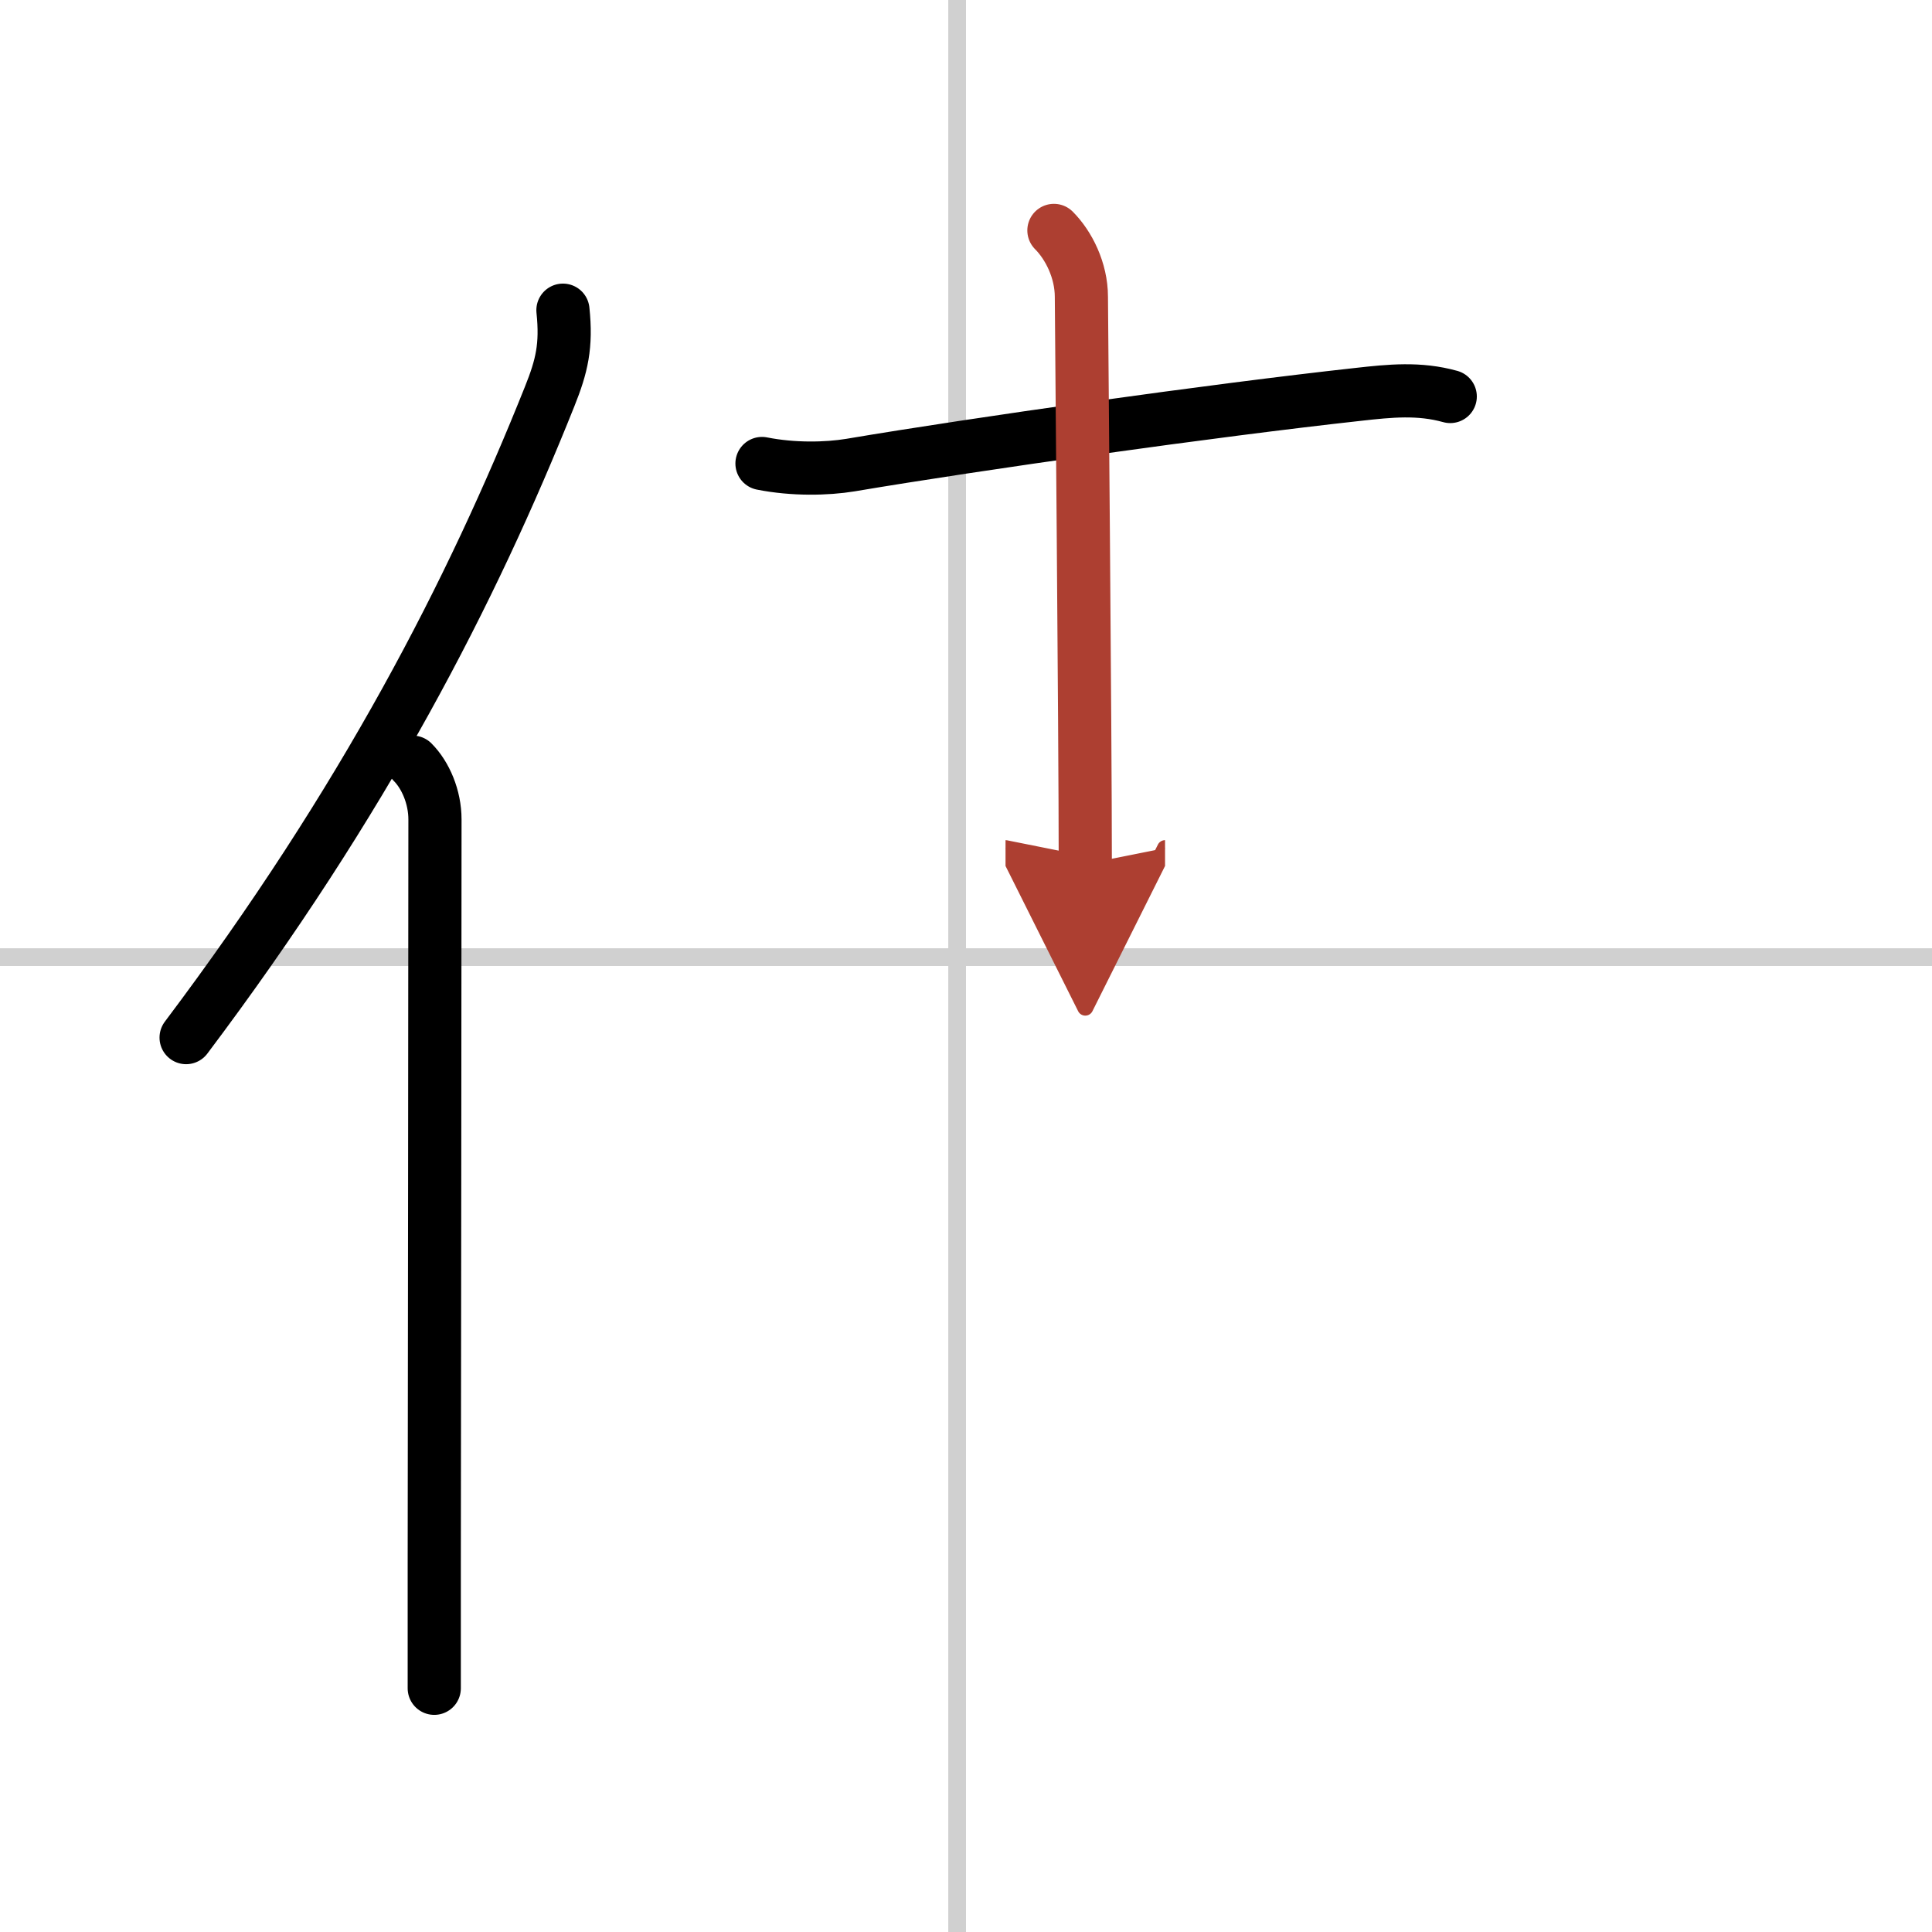
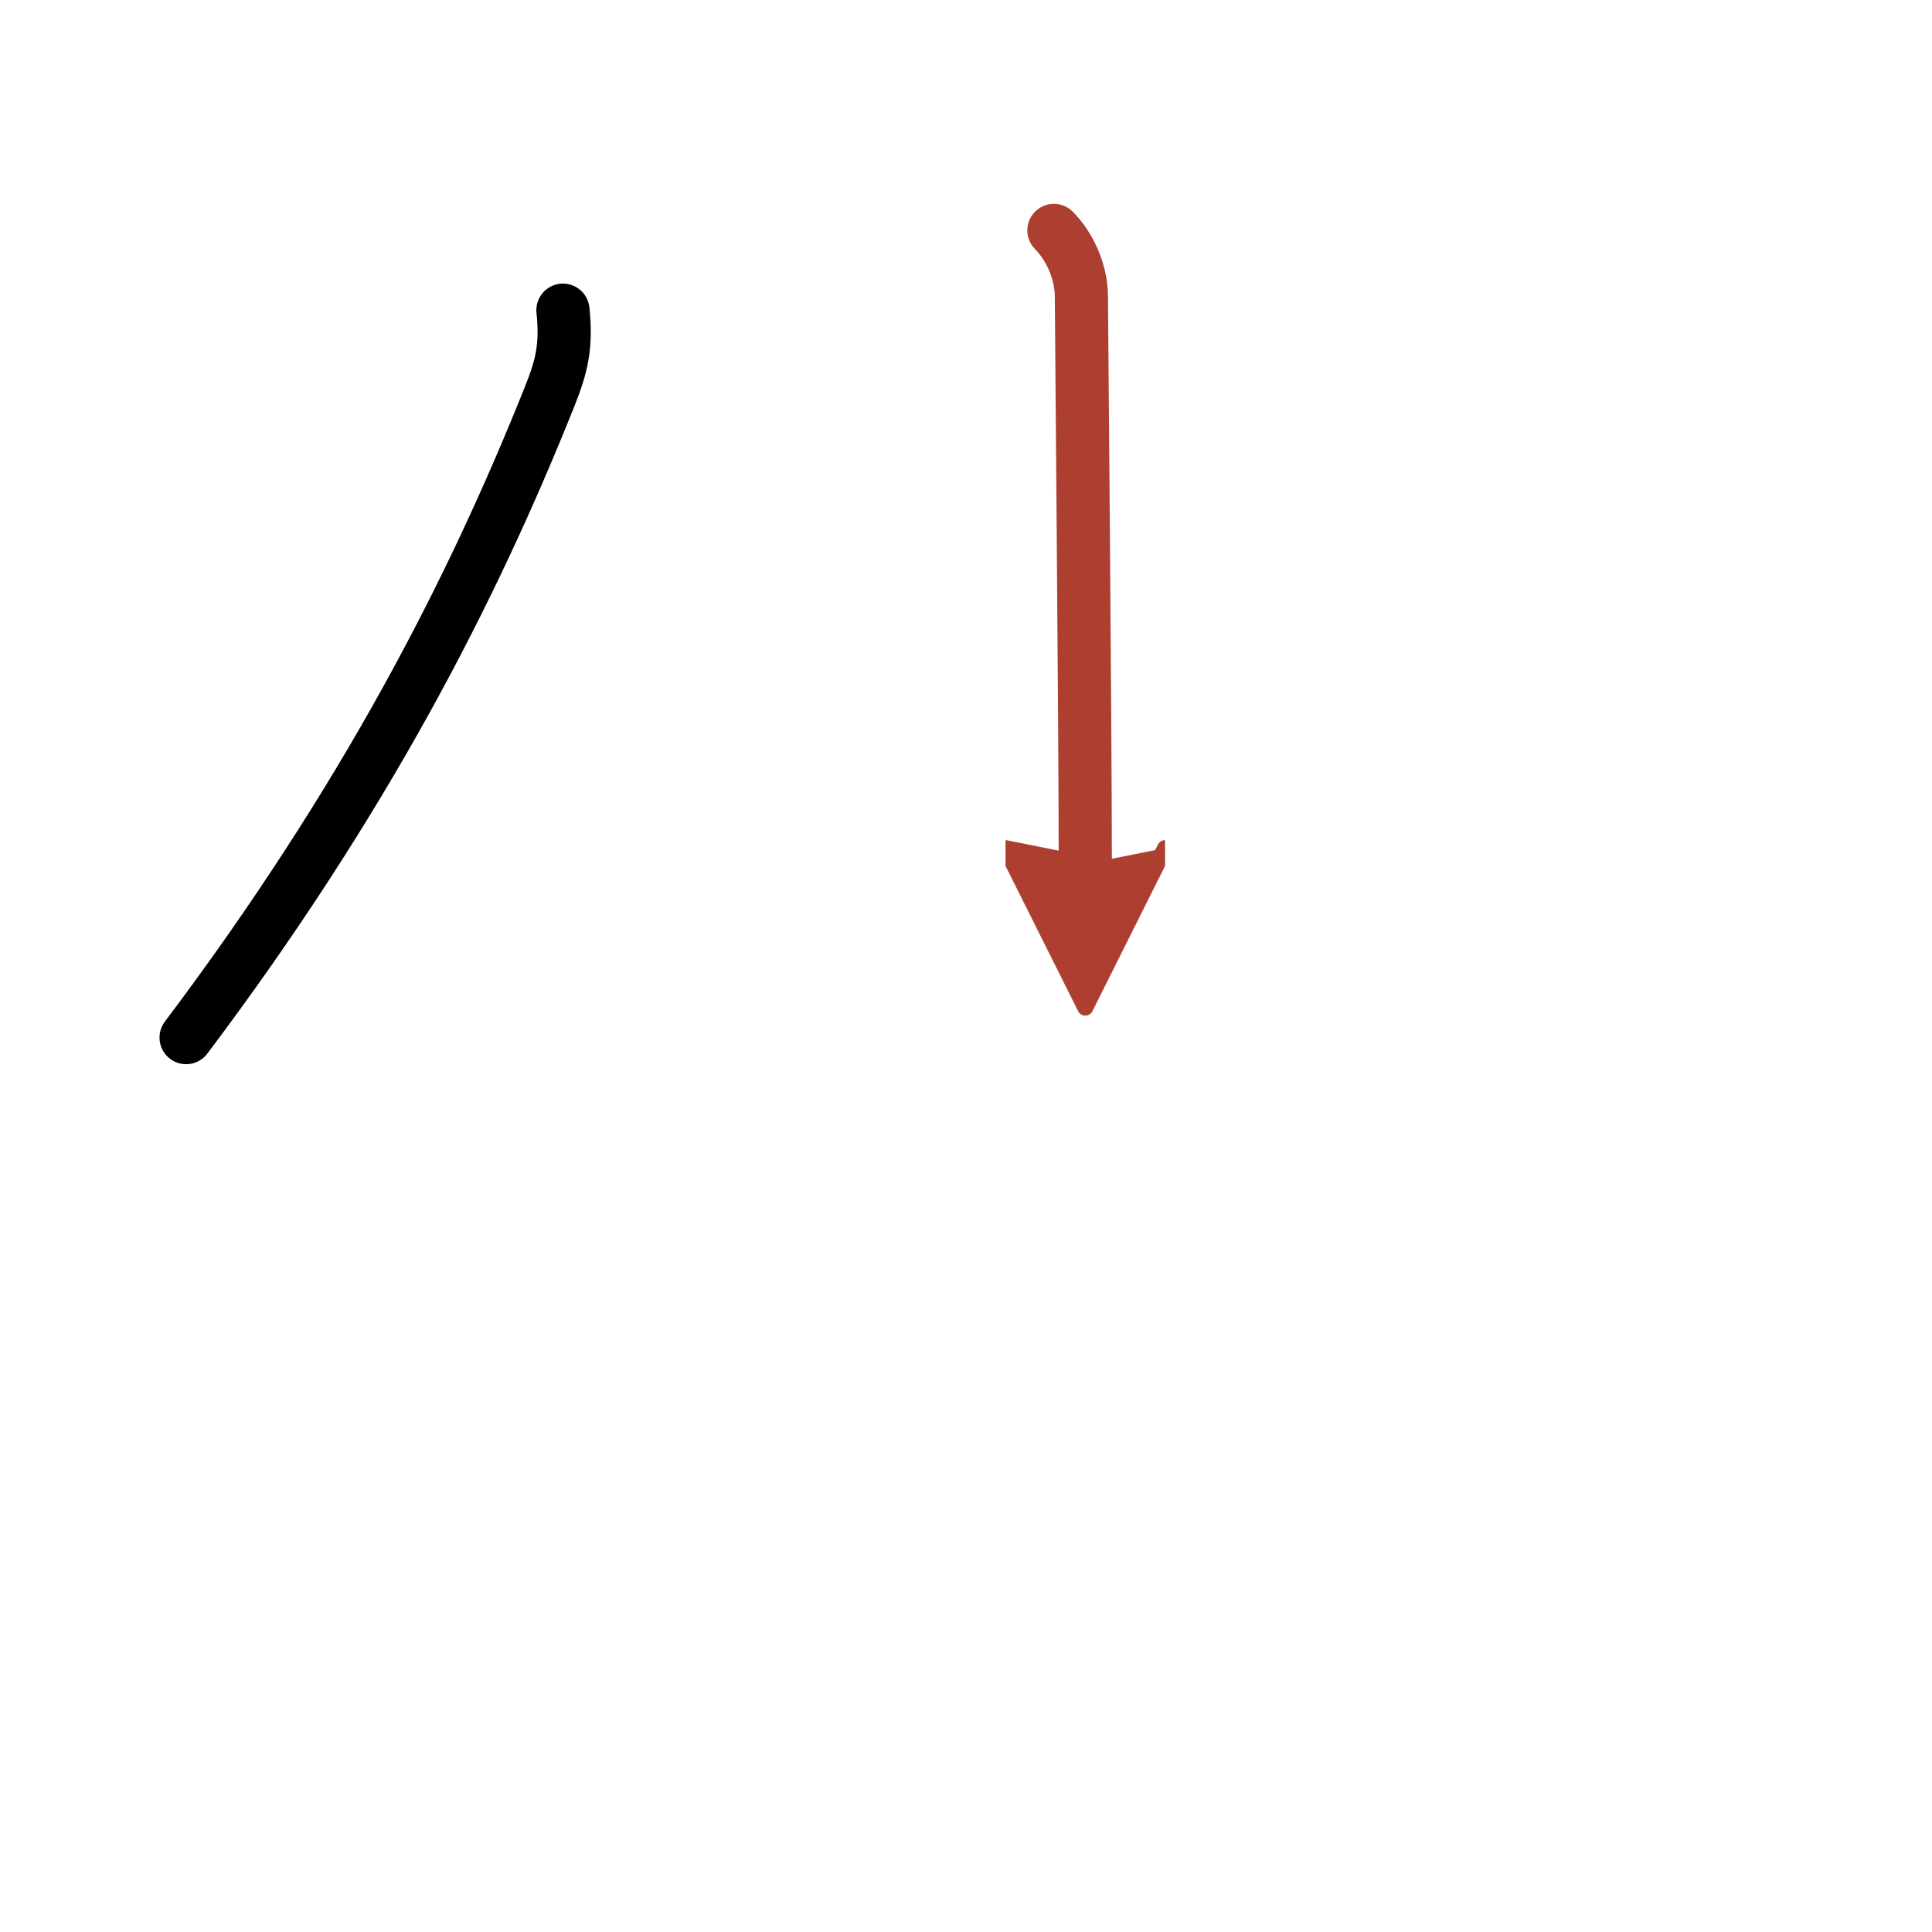
<svg xmlns="http://www.w3.org/2000/svg" width="400" height="400" viewBox="0 0 109 109">
  <defs>
    <marker id="a" markerWidth="4" orient="auto" refX="1" refY="5" viewBox="0 0 10 10">
      <polyline points="0 0 10 5 0 10 1 5" fill="#ad3f31" stroke="#ad3f31" />
    </marker>
  </defs>
  <g fill="none" stroke="#000" stroke-linecap="round" stroke-linejoin="round" stroke-width="3">
-     <rect width="100%" height="100%" fill="#fff" stroke="#fff" />
-     <line x1="54" x2="54" y2="109" stroke="#d0d0d0" stroke-width="1" />
-     <line x2="109" y1="54" y2="54" stroke="#d0d0d0" stroke-width="1" />
    <path d="m31.76 17.5c0.21 2.01-0.06 3.15-0.75 4.87-4.39 10.99-10.45 22.8-20.51 36.17" />
-     <path d="m23.28 43c0.73 0.73 1.26 1.97 1.26 3.23 0 10.06-0.03 30.12-0.04 42.02v7" />
-     <path d="m42.99 26.15c1.76 0.35 3.65 0.31 4.99 0.09 7.17-1.21 20.46-3.09 28.65-3.99 1.79-0.2 3.43-0.37 5.19 0.12" />
    <path d="m59.46 13c0.83 0.83 1.55 2.25 1.55 3.75 0 1.01 0.22 24.38 0.22 32" marker-end="url(#a)" stroke="#ad3f31" />
  </g>
</svg>